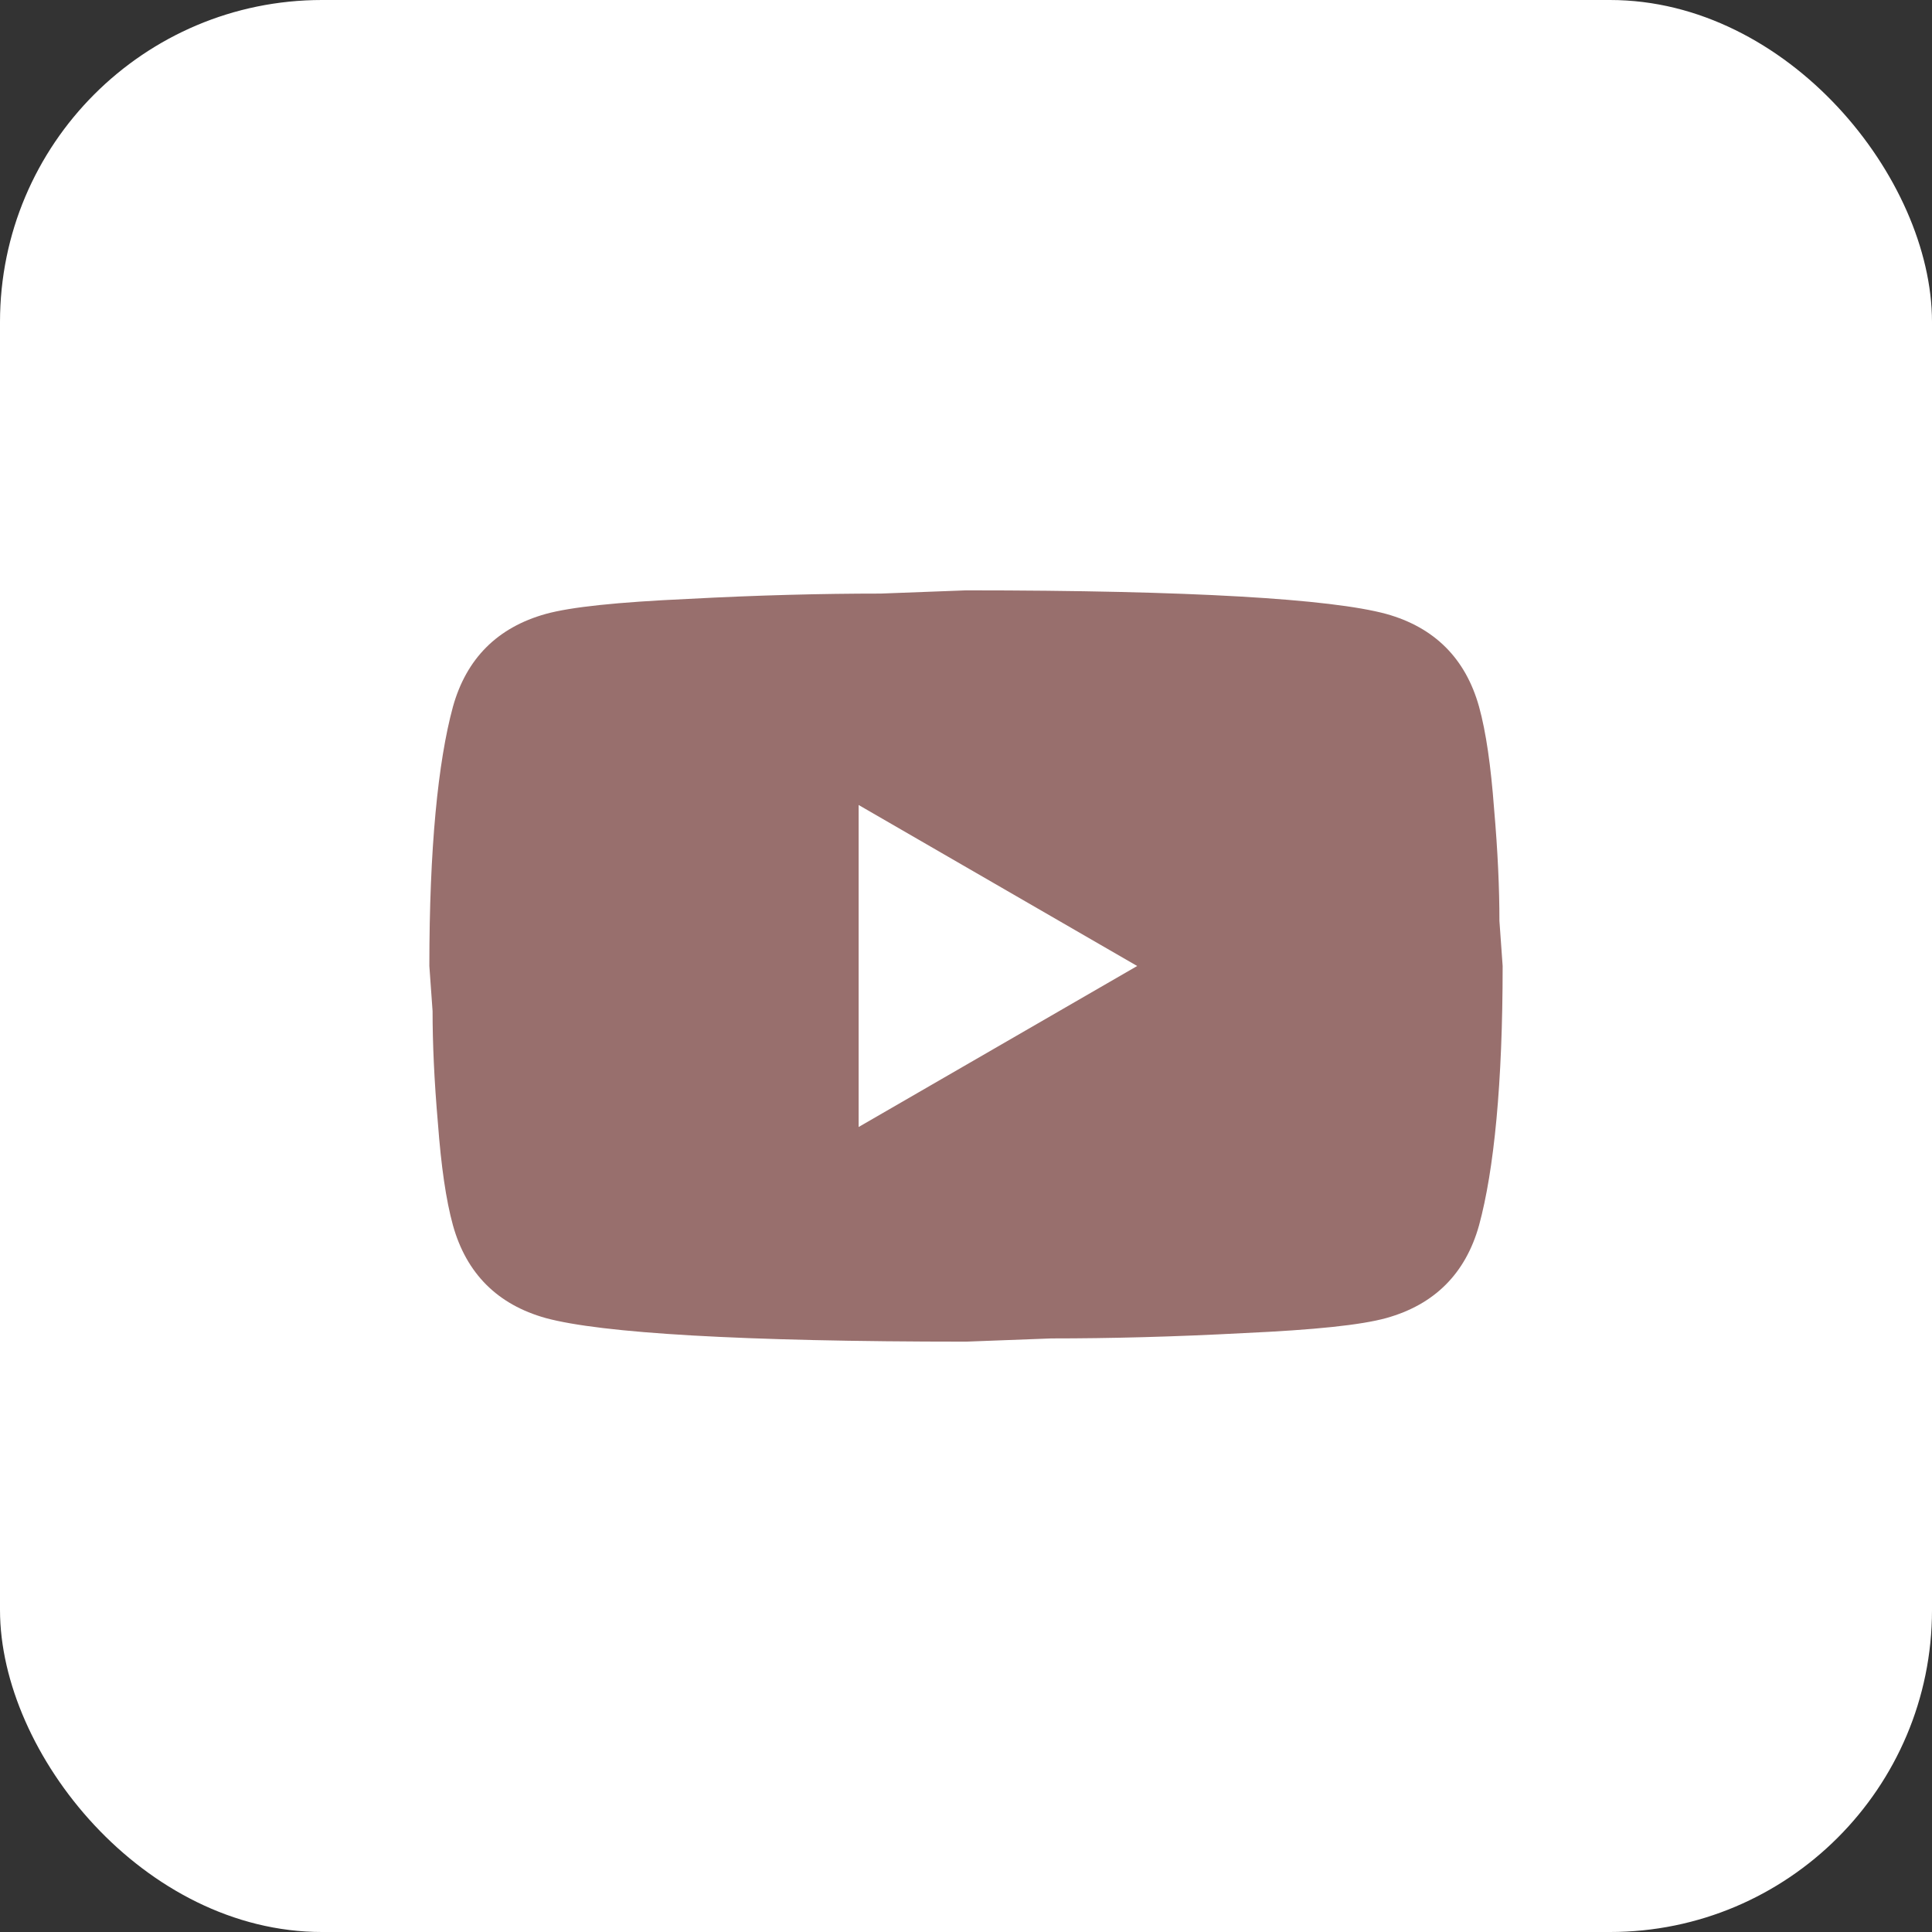
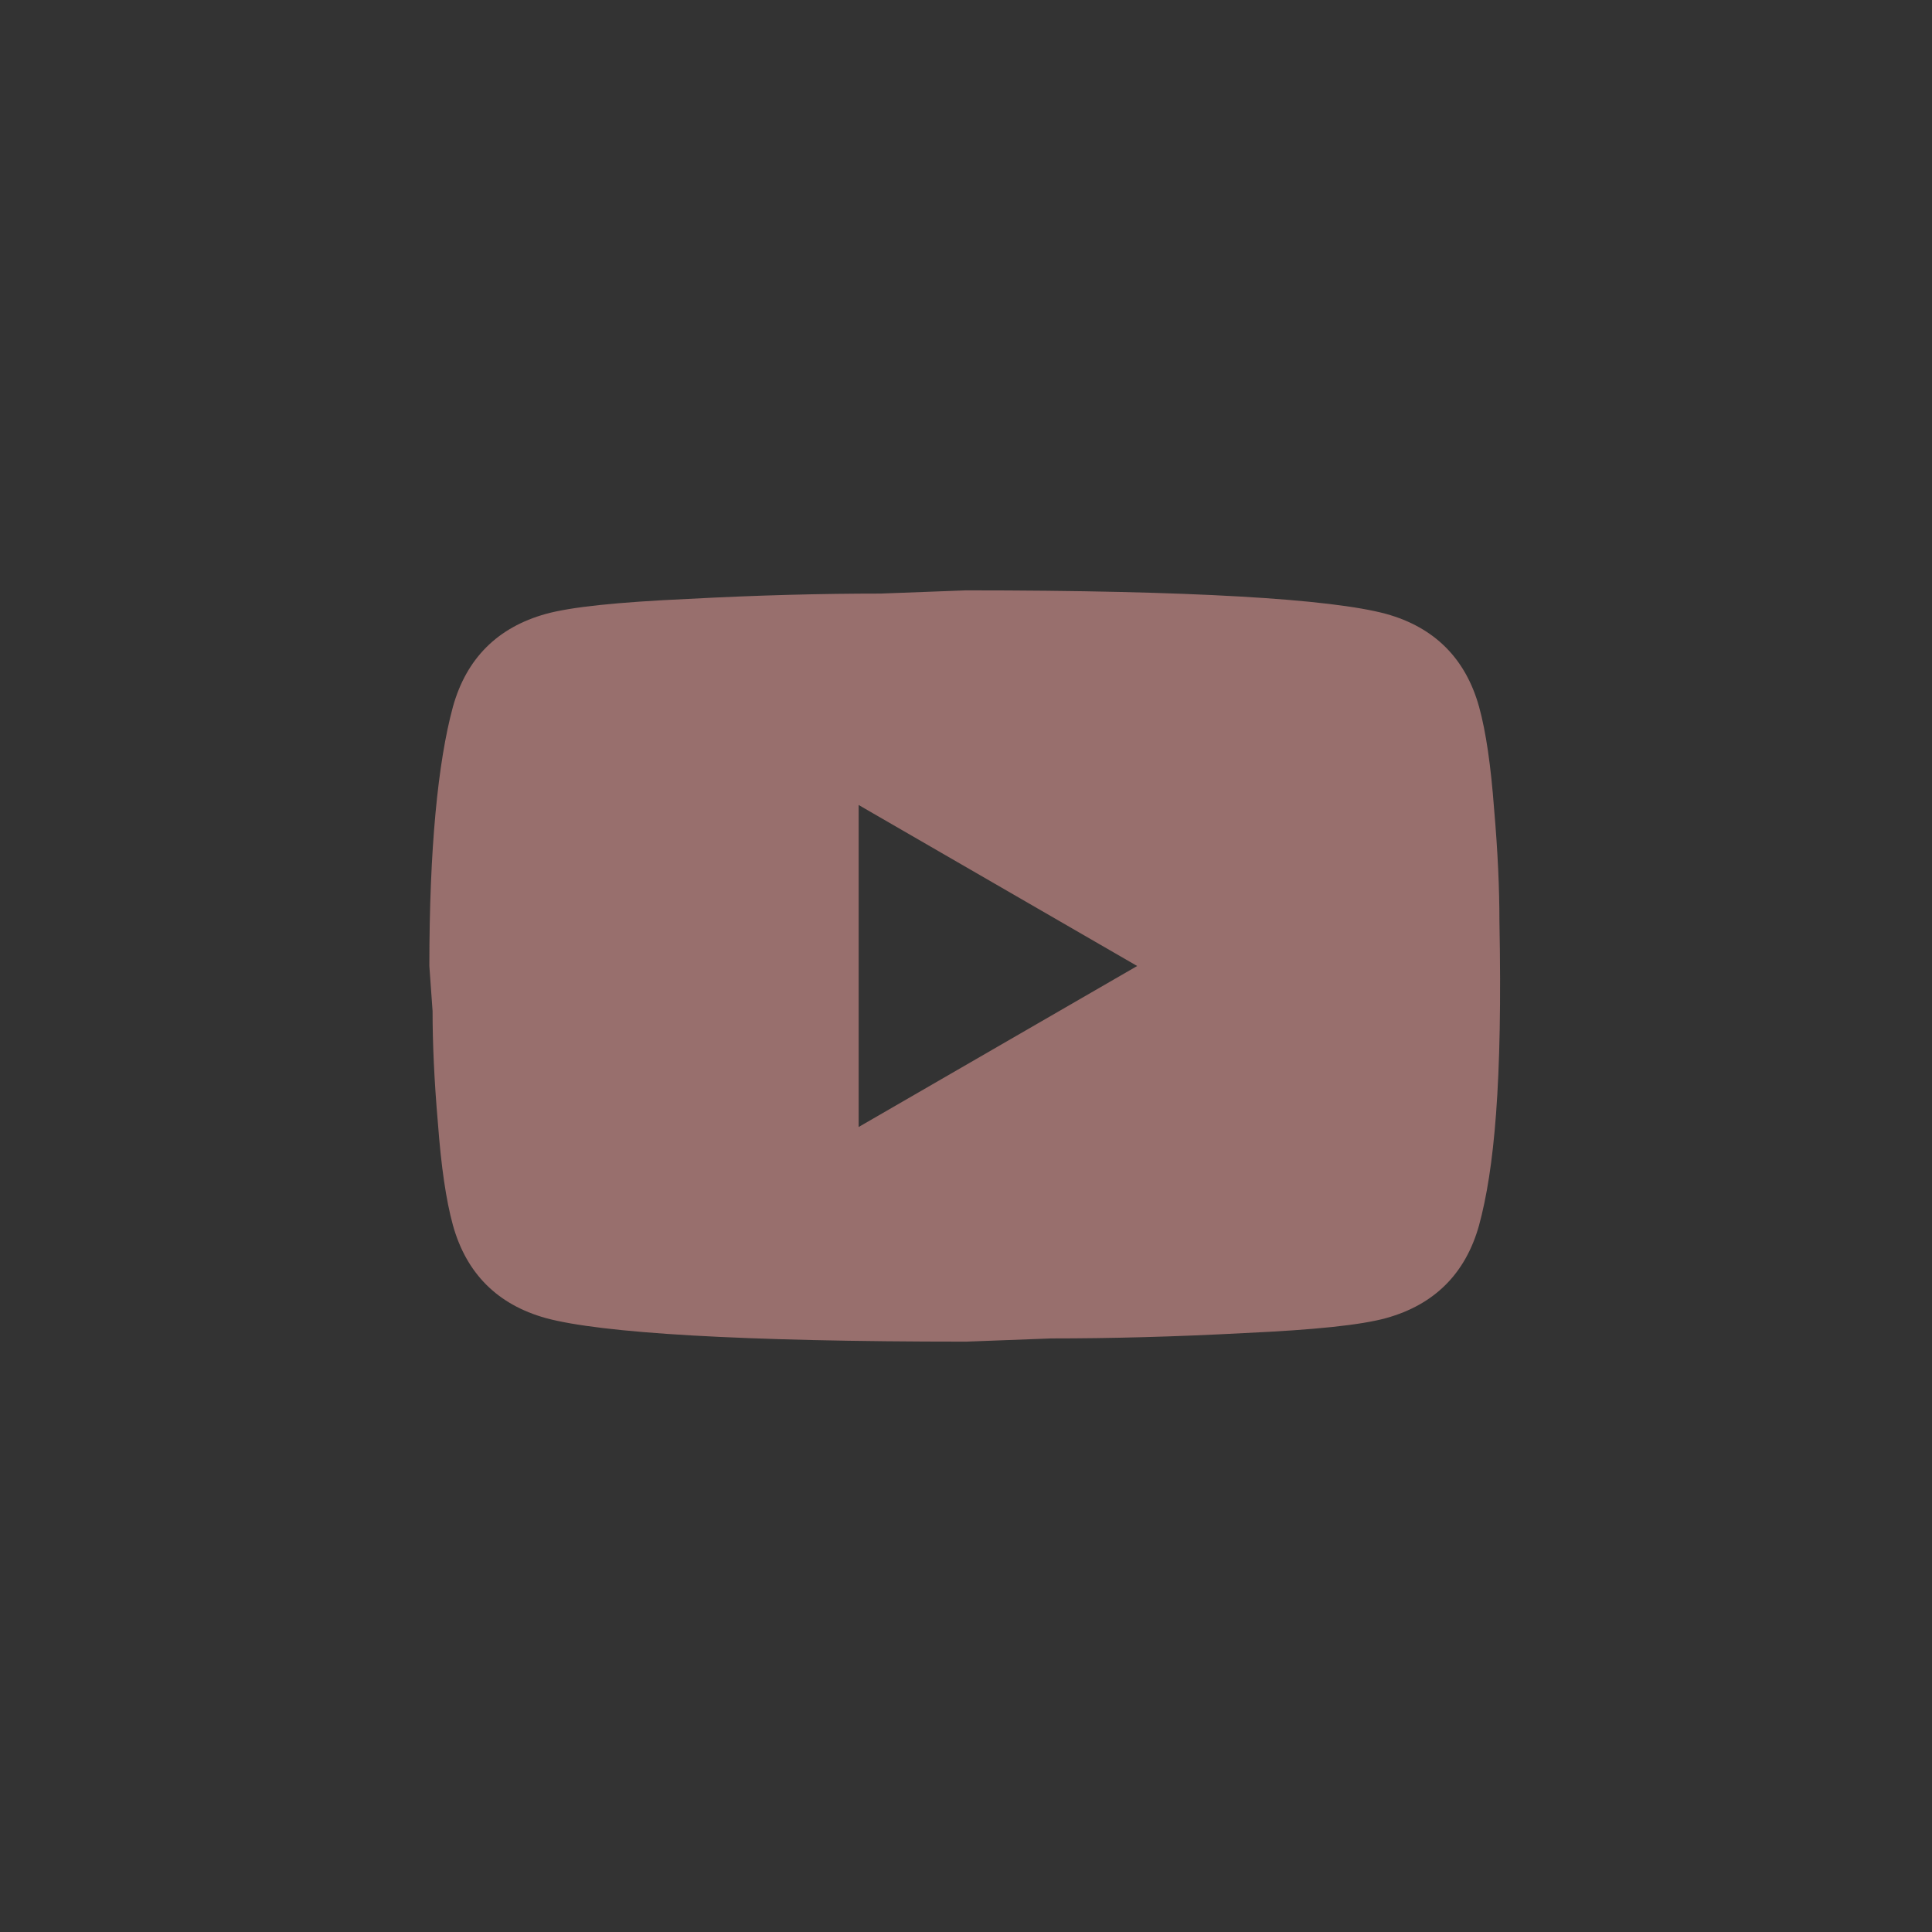
<svg xmlns="http://www.w3.org/2000/svg" width="30" height="30" viewBox="0 0 30 30" fill="none">
  <rect x="0" y="0" width="30" height="30" fill="#333333" stroke="none" />
-   <rect width="30" height="30" rx="5" fill="white" />
-   <path d="M13.333 17.5L17.658 15L13.333 12.5V17.5ZM22.967 10.975C23.075 11.367 23.15 11.892 23.2 12.558C23.258 13.225 23.283 13.8 23.283 14.3L23.333 15C23.333 16.825 23.2 18.167 22.967 19.025C22.758 19.775 22.275 20.258 21.525 20.467C21.133 20.575 20.417 20.65 19.317 20.7C18.233 20.758 17.242 20.783 16.325 20.783L15 20.833C11.508 20.833 9.333 20.7 8.475 20.467C7.725 20.258 7.242 19.775 7.033 19.025C6.925 18.633 6.85 18.108 6.8 17.442C6.742 16.775 6.717 16.2 6.717 15.7L6.667 15C6.667 13.175 6.8 11.833 7.033 10.975C7.242 10.225 7.725 9.742 8.475 9.533C8.867 9.425 9.583 9.35 10.683 9.3C11.767 9.242 12.758 9.217 13.675 9.217L15 9.167C18.492 9.167 20.667 9.3 21.525 9.533C22.275 9.742 22.758 10.225 22.967 10.975Z" fill="#986F6D" />
+   <path d="M13.333 17.5L17.658 15L13.333 12.5V17.5ZM22.967 10.975C23.075 11.367 23.15 11.892 23.2 12.558C23.258 13.225 23.283 13.8 23.283 14.3C23.333 16.825 23.2 18.167 22.967 19.025C22.758 19.775 22.275 20.258 21.525 20.467C21.133 20.575 20.417 20.65 19.317 20.7C18.233 20.758 17.242 20.783 16.325 20.783L15 20.833C11.508 20.833 9.333 20.7 8.475 20.467C7.725 20.258 7.242 19.775 7.033 19.025C6.925 18.633 6.85 18.108 6.8 17.442C6.742 16.775 6.717 16.2 6.717 15.7L6.667 15C6.667 13.175 6.8 11.833 7.033 10.975C7.242 10.225 7.725 9.742 8.475 9.533C8.867 9.425 9.583 9.35 10.683 9.3C11.767 9.242 12.758 9.217 13.675 9.217L15 9.167C18.492 9.167 20.667 9.3 21.525 9.533C22.275 9.742 22.758 10.225 22.967 10.975Z" fill="#986F6D" />
</svg>